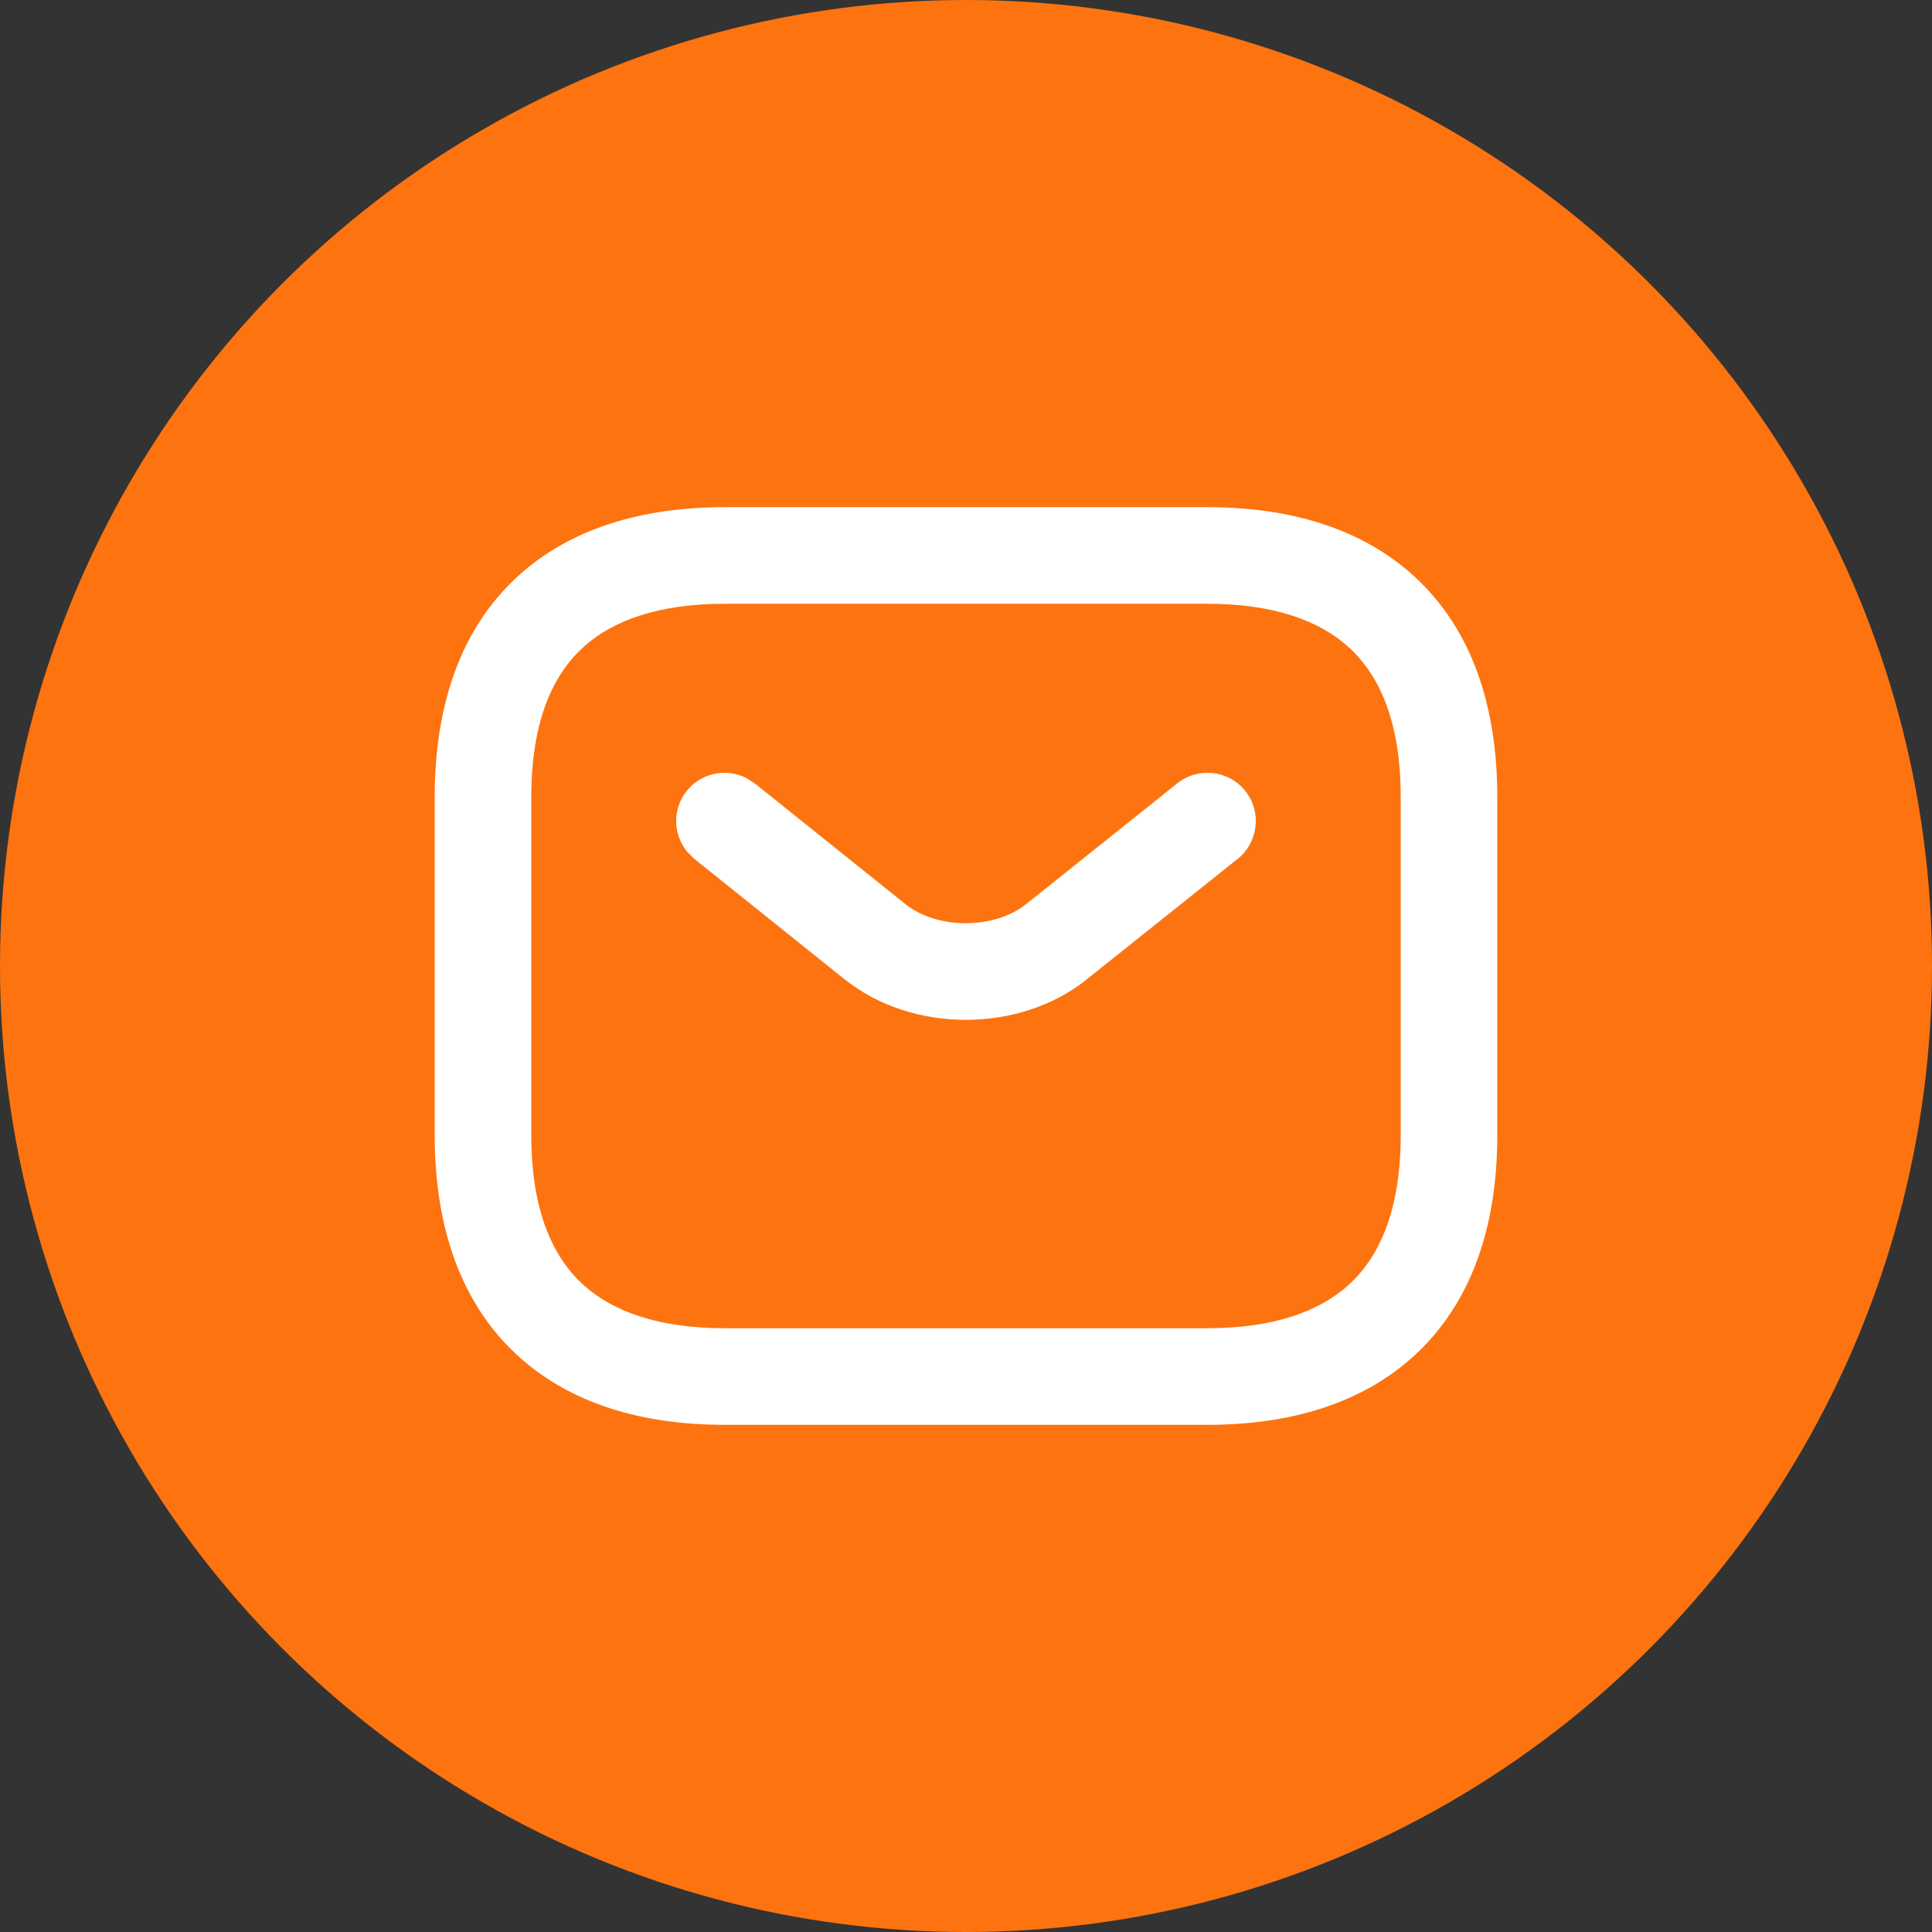
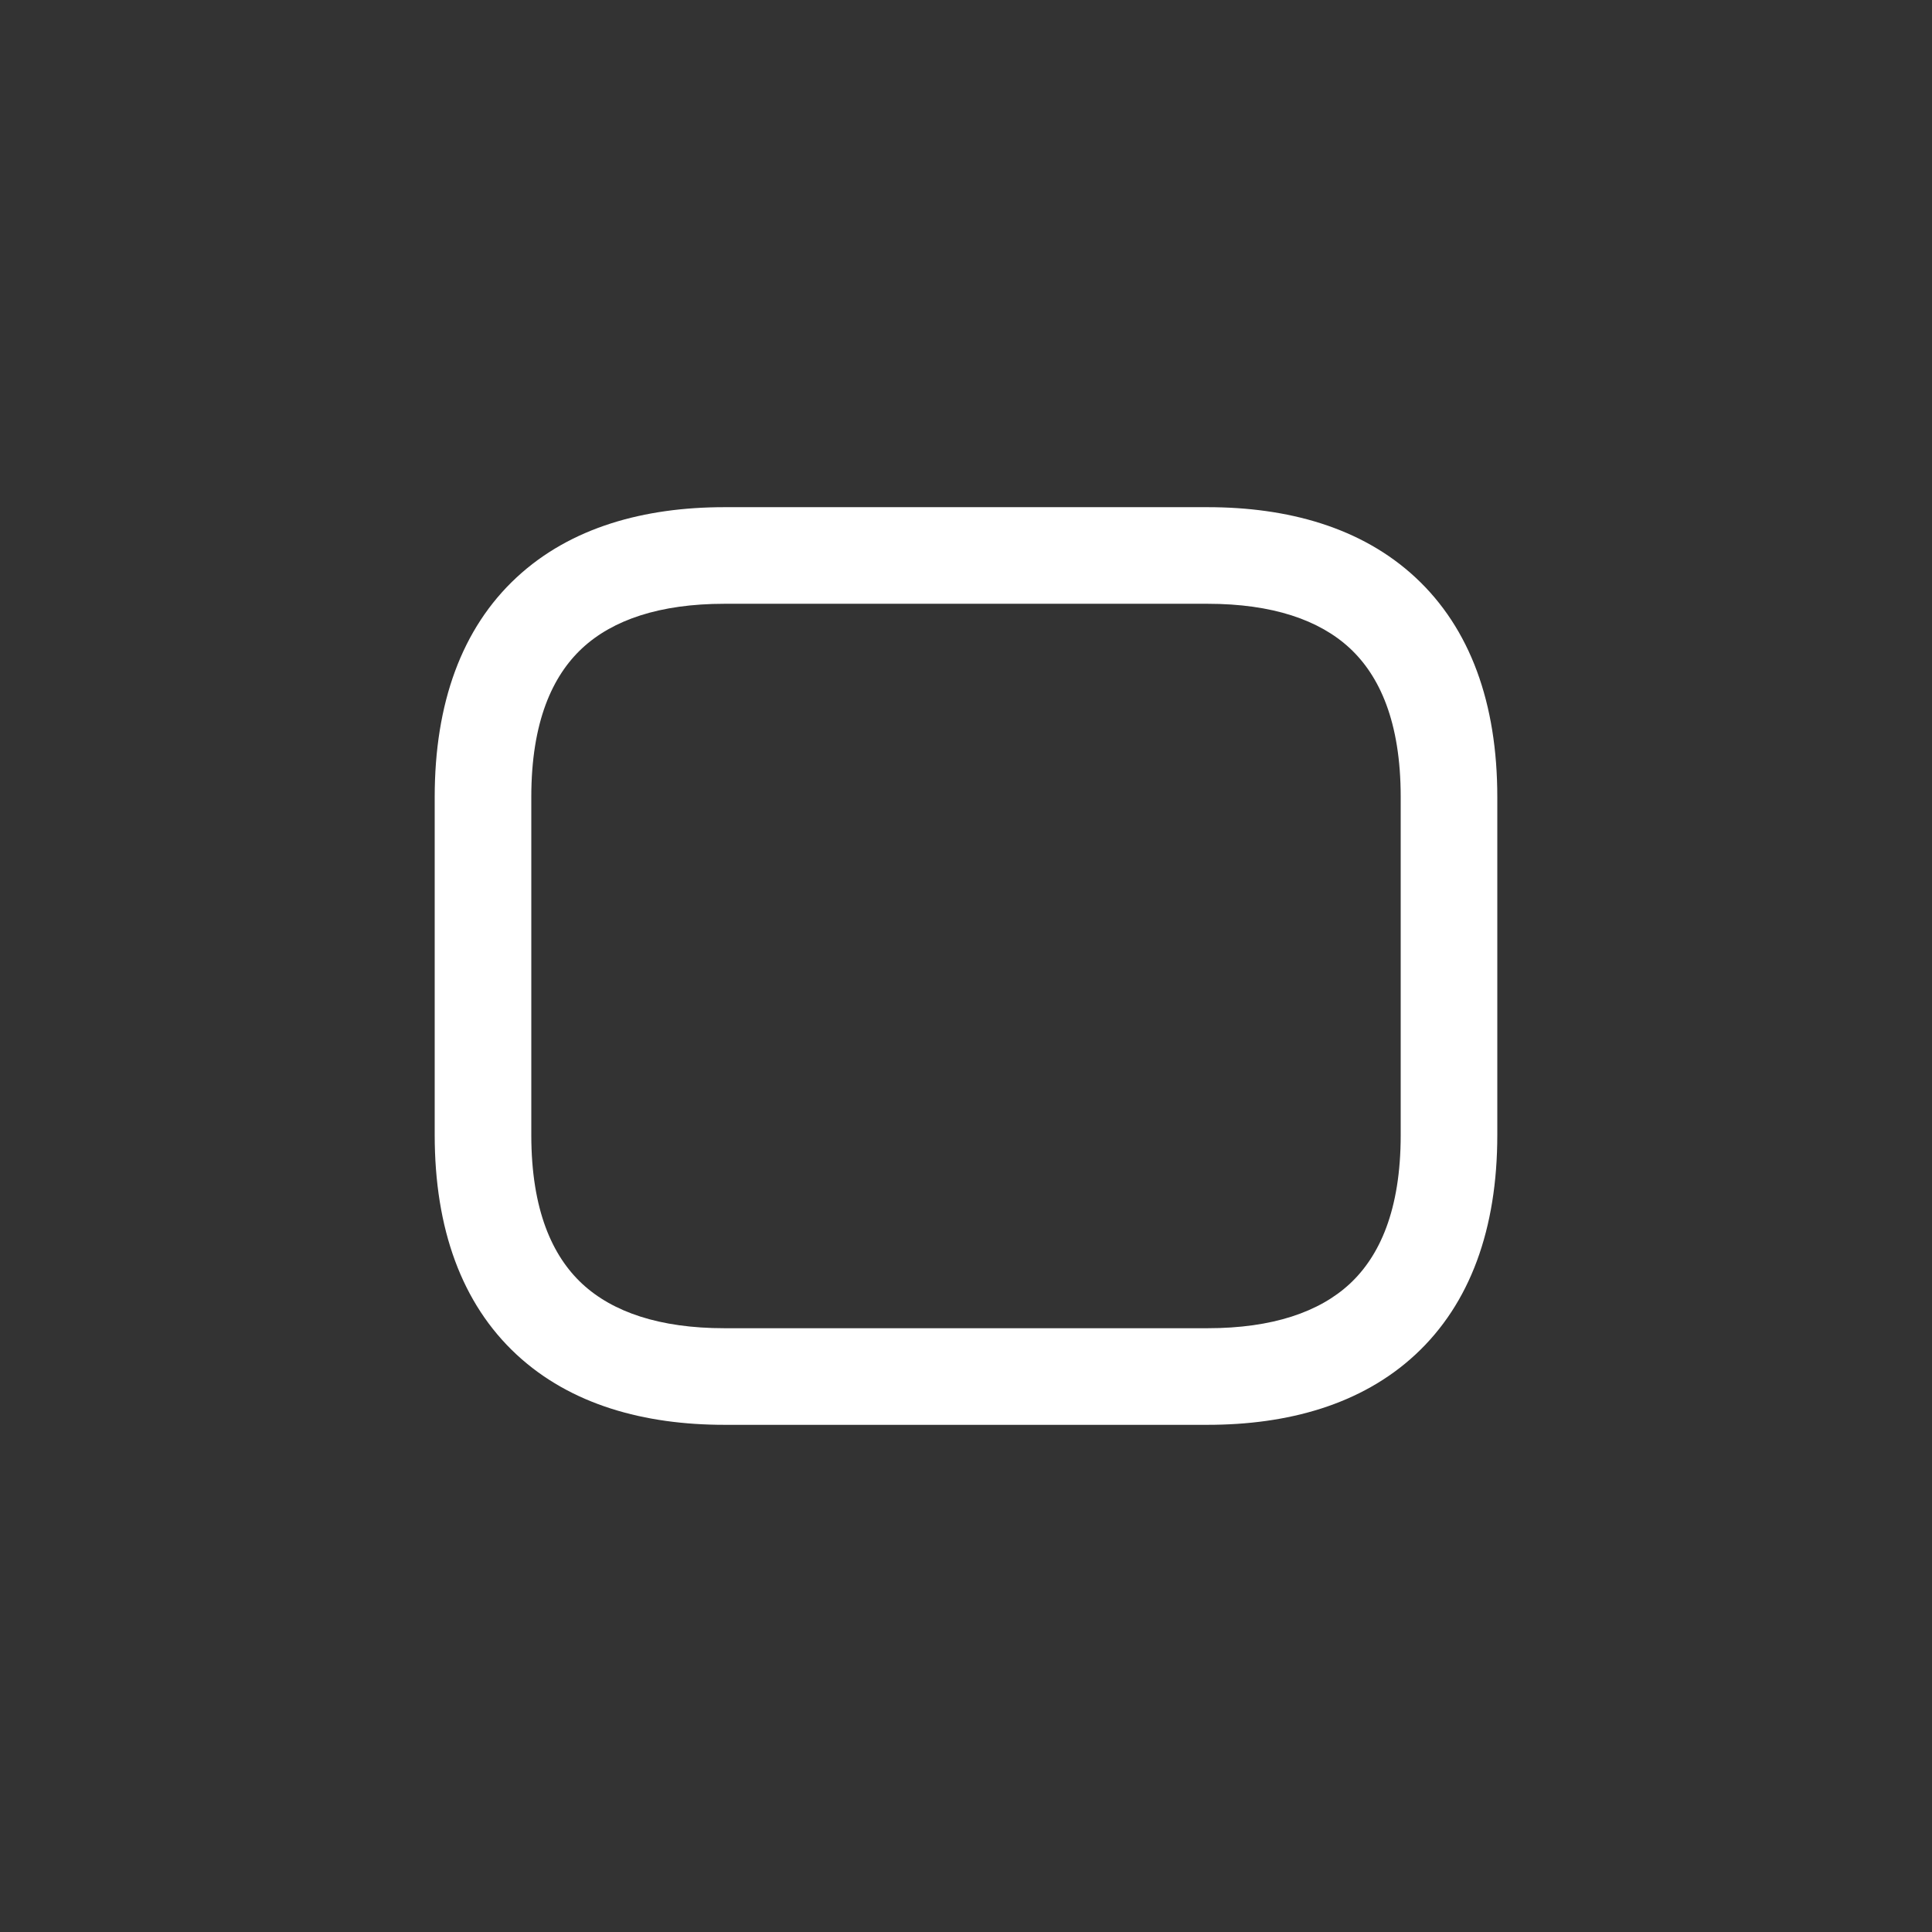
<svg xmlns="http://www.w3.org/2000/svg" width="35" height="35" viewBox="0 0 35 35" fill="none">
  <rect x="0" y="0" width="35" height="35" fill="#333333" stroke="none" />
-   <circle cx="17.5" cy="17.5" r="17.5" fill="#FD730F" />
  <path d="M25.375 14.438C25.375 13.073 24.99 12.242 24.452 11.742C23.902 11.232 23.053 10.938 21.875 10.938H13.125C11.947 10.938 11.098 11.232 10.548 11.742C10.01 12.242 9.625 13.073 9.625 14.438V20.562C9.625 21.927 10.01 22.758 10.548 23.258C11.098 23.768 11.947 24.062 13.125 24.062H21.875C23.053 24.062 23.902 23.768 24.452 23.258C24.99 22.758 25.375 21.927 25.375 20.562V14.438ZM27.125 20.562C27.125 22.261 26.635 23.617 25.642 24.539C24.66 25.451 23.322 25.812 21.875 25.812H13.125C11.678 25.812 10.34 25.451 9.358 24.539C8.365 23.617 7.875 22.261 7.875 20.562V14.438C7.875 12.739 8.365 11.383 9.358 10.461C10.34 9.549 11.678 9.188 13.125 9.188H21.875C23.322 9.188 24.66 9.549 25.642 10.461C26.635 11.383 27.125 12.739 27.125 14.438V20.562Z" fill="white" />
-   <path d="M21.328 14.191C21.706 13.89 22.257 13.951 22.559 14.328C22.86 14.706 22.799 15.257 22.422 15.559L19.682 17.746L19.681 17.748C18.461 18.718 16.531 18.718 15.311 17.748L15.307 17.746L12.578 15.559L12.452 15.434C12.191 15.121 12.177 14.658 12.441 14.328C12.706 13.998 13.161 13.91 13.523 14.096L13.672 14.191L16.403 16.379H16.401C16.984 16.842 18.01 16.84 18.592 16.377L21.328 14.191Z" fill="white" />
</svg>